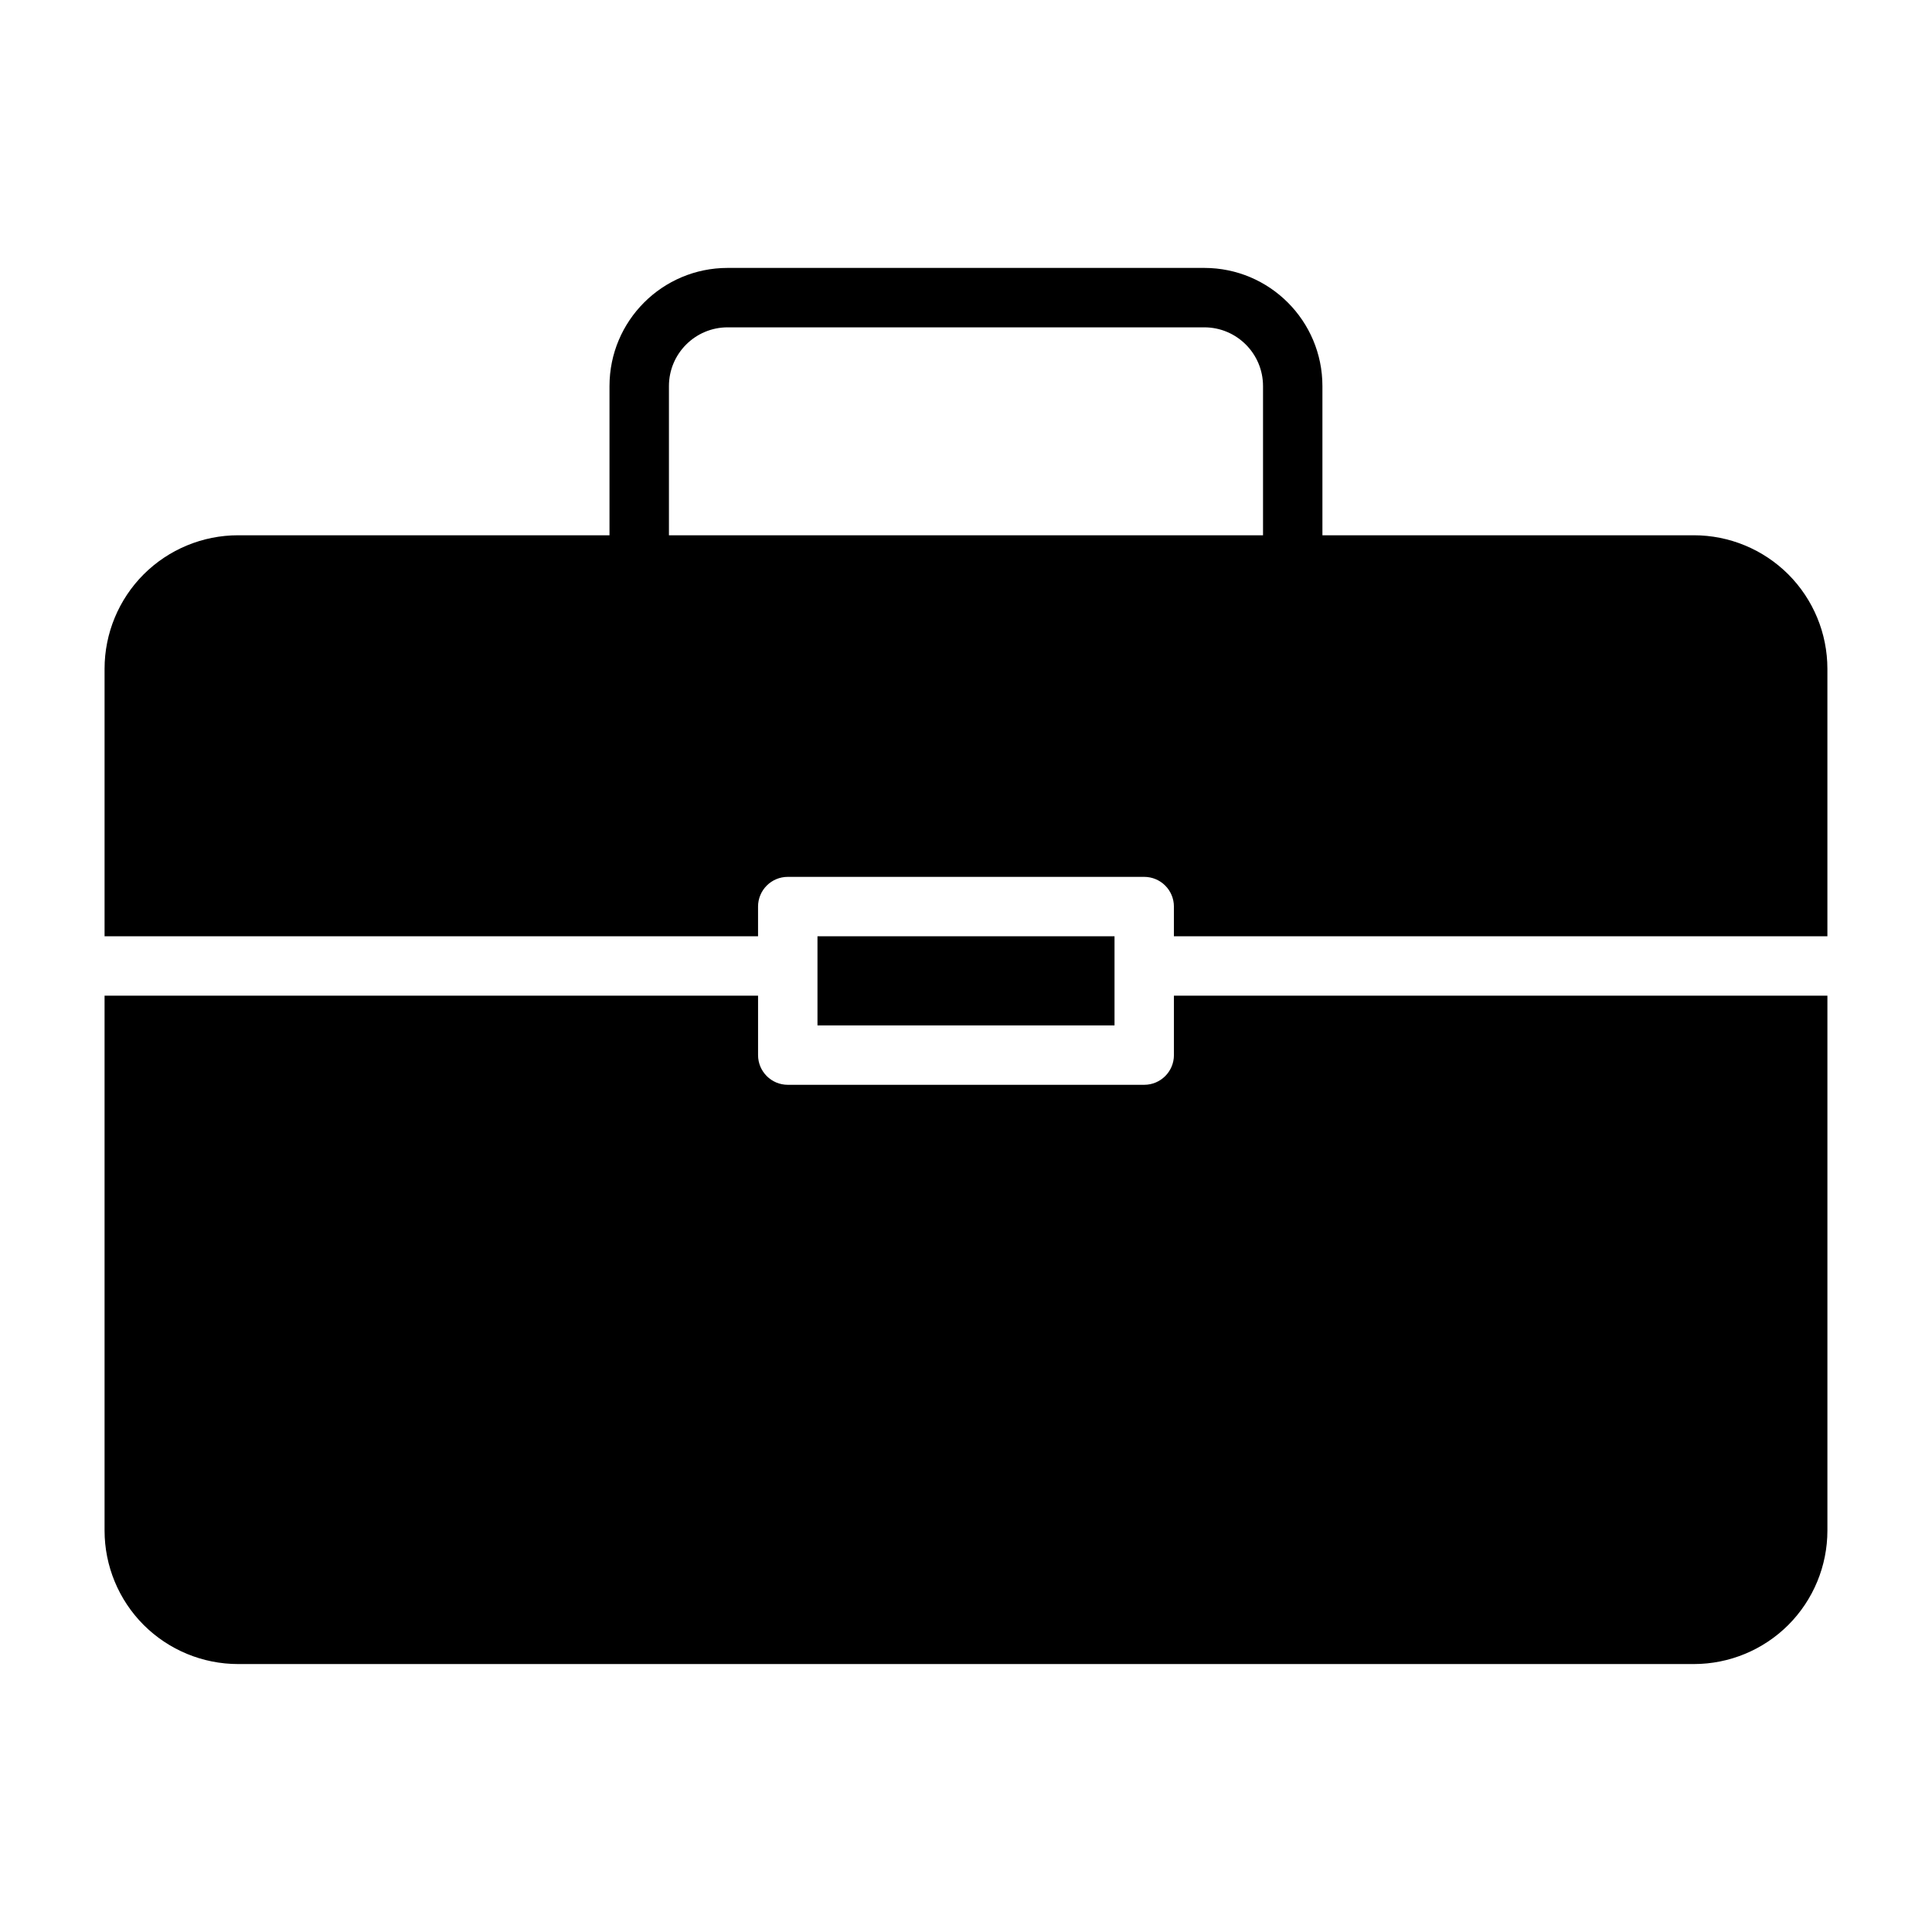
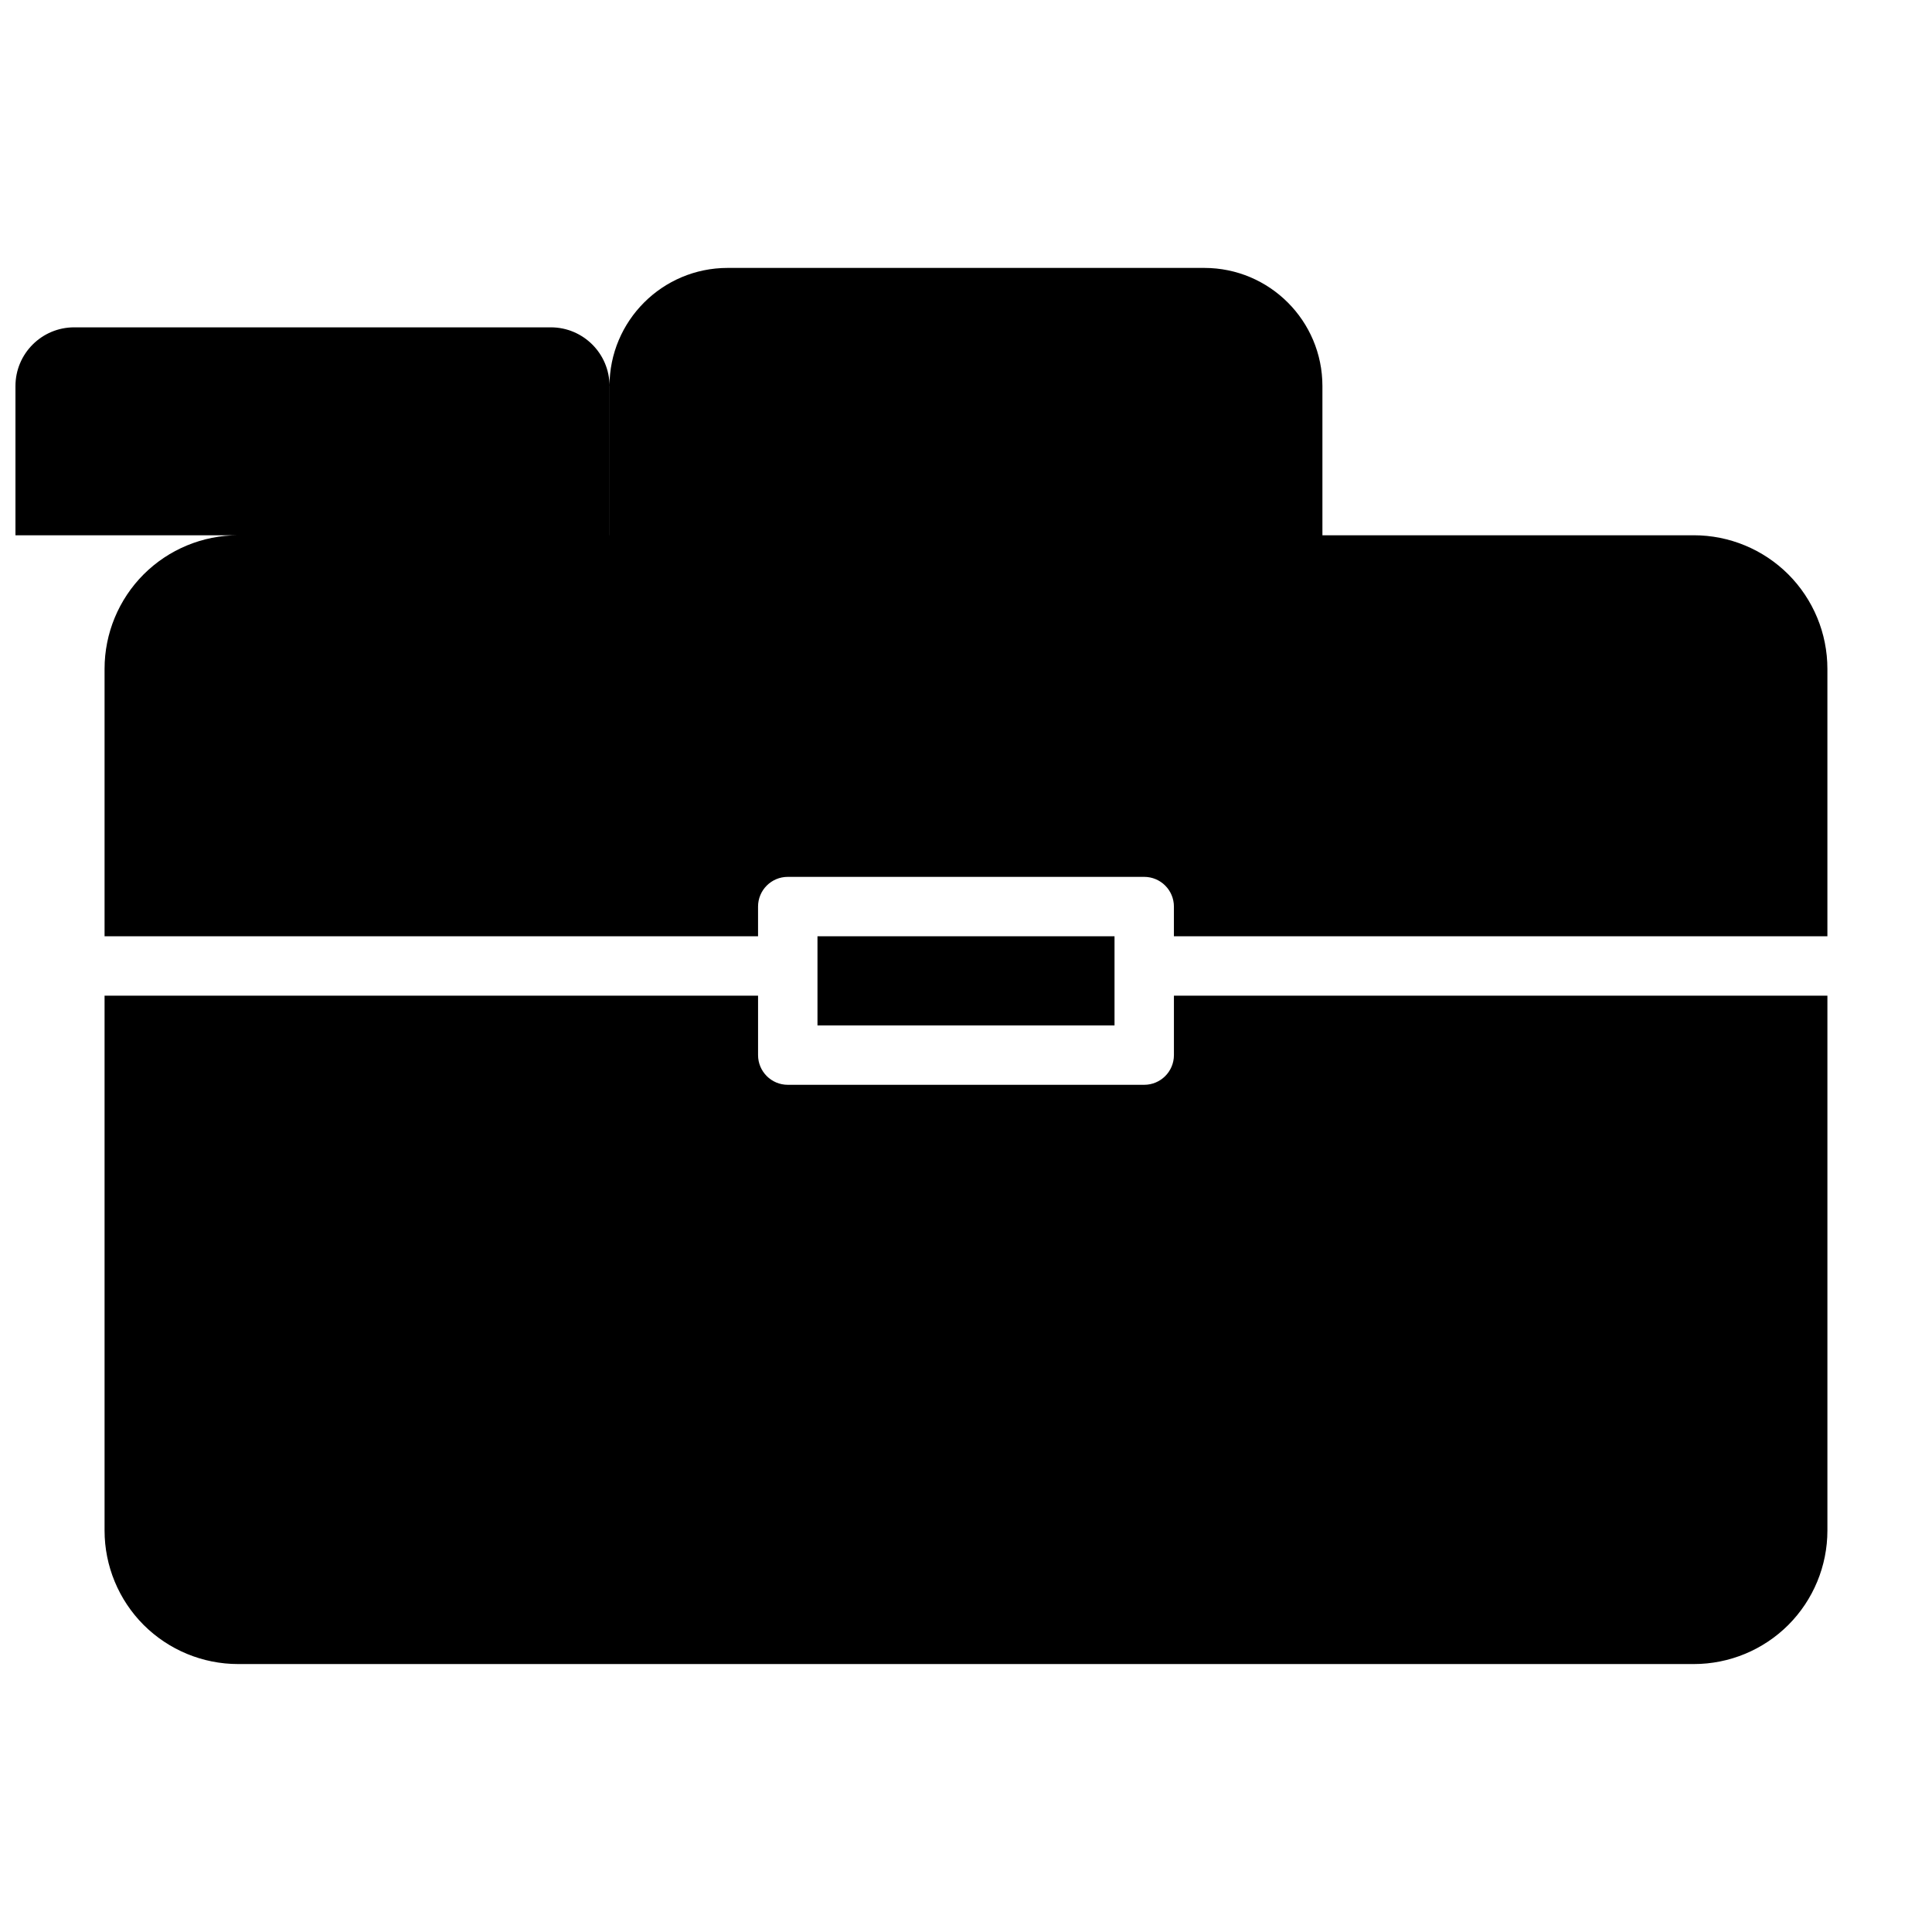
<svg xmlns="http://www.w3.org/2000/svg" fill="#000000" width="800px" height="800px" version="1.1" viewBox="144 144 512 512">
-   <path d="m171.71 407.87v141.73c0 9.383 3.731 18.391 10.359 25.031 6.644 6.629 15.648 10.359 25.031 10.359h385.79c9.383 0 18.391-3.731 25.031-10.359 6.629-6.644 10.359-15.648 10.359-25.031v-141.73h-173.18v15.742c0 4.344-3.527 7.871-7.871 7.871h-94.465c-4.344 0-7.871-3.527-7.871-7.871v-15.742zm188.93 7.871v-23.617h78.719v23.617h-78.719zm-55.105-129.89h-98.434c-9.383 0-18.391 3.731-25.031 10.359-6.629 6.644-10.359 15.648-10.359 25.031v70.879h173.18v-7.871c0-4.344 3.527-7.871 7.871-7.871h94.465c4.344 0 7.871 3.527 7.871 7.871v7.871h173.18v-70.879c0-9.383-3.731-18.391-10.359-25.031-6.644-6.629-15.648-10.359-25.031-10.359h-98.434v-39.535c0-17.301-14.012-31.316-31.316-31.316h-126.3c-17.301 0-31.316 14.012-31.316 31.316v39.535zm173.18 0h-157.44v-39.535c0-8.598 6.977-15.57 15.57-15.57h126.3c8.598 0 15.57 6.977 15.57 15.57v39.535z" fill-rule="evenodd" />
+   <path d="m171.71 407.87v141.73c0 9.383 3.731 18.391 10.359 25.031 6.644 6.629 15.648 10.359 25.031 10.359h385.79c9.383 0 18.391-3.731 25.031-10.359 6.629-6.644 10.359-15.648 10.359-25.031v-141.73h-173.18v15.742c0 4.344-3.527 7.871-7.871 7.871h-94.465c-4.344 0-7.871-3.527-7.871-7.871v-15.742zm188.93 7.871v-23.617h78.719v23.617h-78.719zm-55.105-129.89h-98.434c-9.383 0-18.391 3.731-25.031 10.359-6.629 6.644-10.359 15.648-10.359 25.031v70.879h173.18v-7.871c0-4.344 3.527-7.871 7.871-7.871h94.465c4.344 0 7.871 3.527 7.871 7.871v7.871h173.18v-70.879c0-9.383-3.731-18.391-10.359-25.031-6.644-6.629-15.648-10.359-25.031-10.359h-98.434v-39.535c0-17.301-14.012-31.316-31.316-31.316h-126.3c-17.301 0-31.316 14.012-31.316 31.316v39.535zh-157.44v-39.535c0-8.598 6.977-15.57 15.57-15.57h126.3c8.598 0 15.57 6.977 15.57 15.57v39.535z" fill-rule="evenodd" />
</svg>